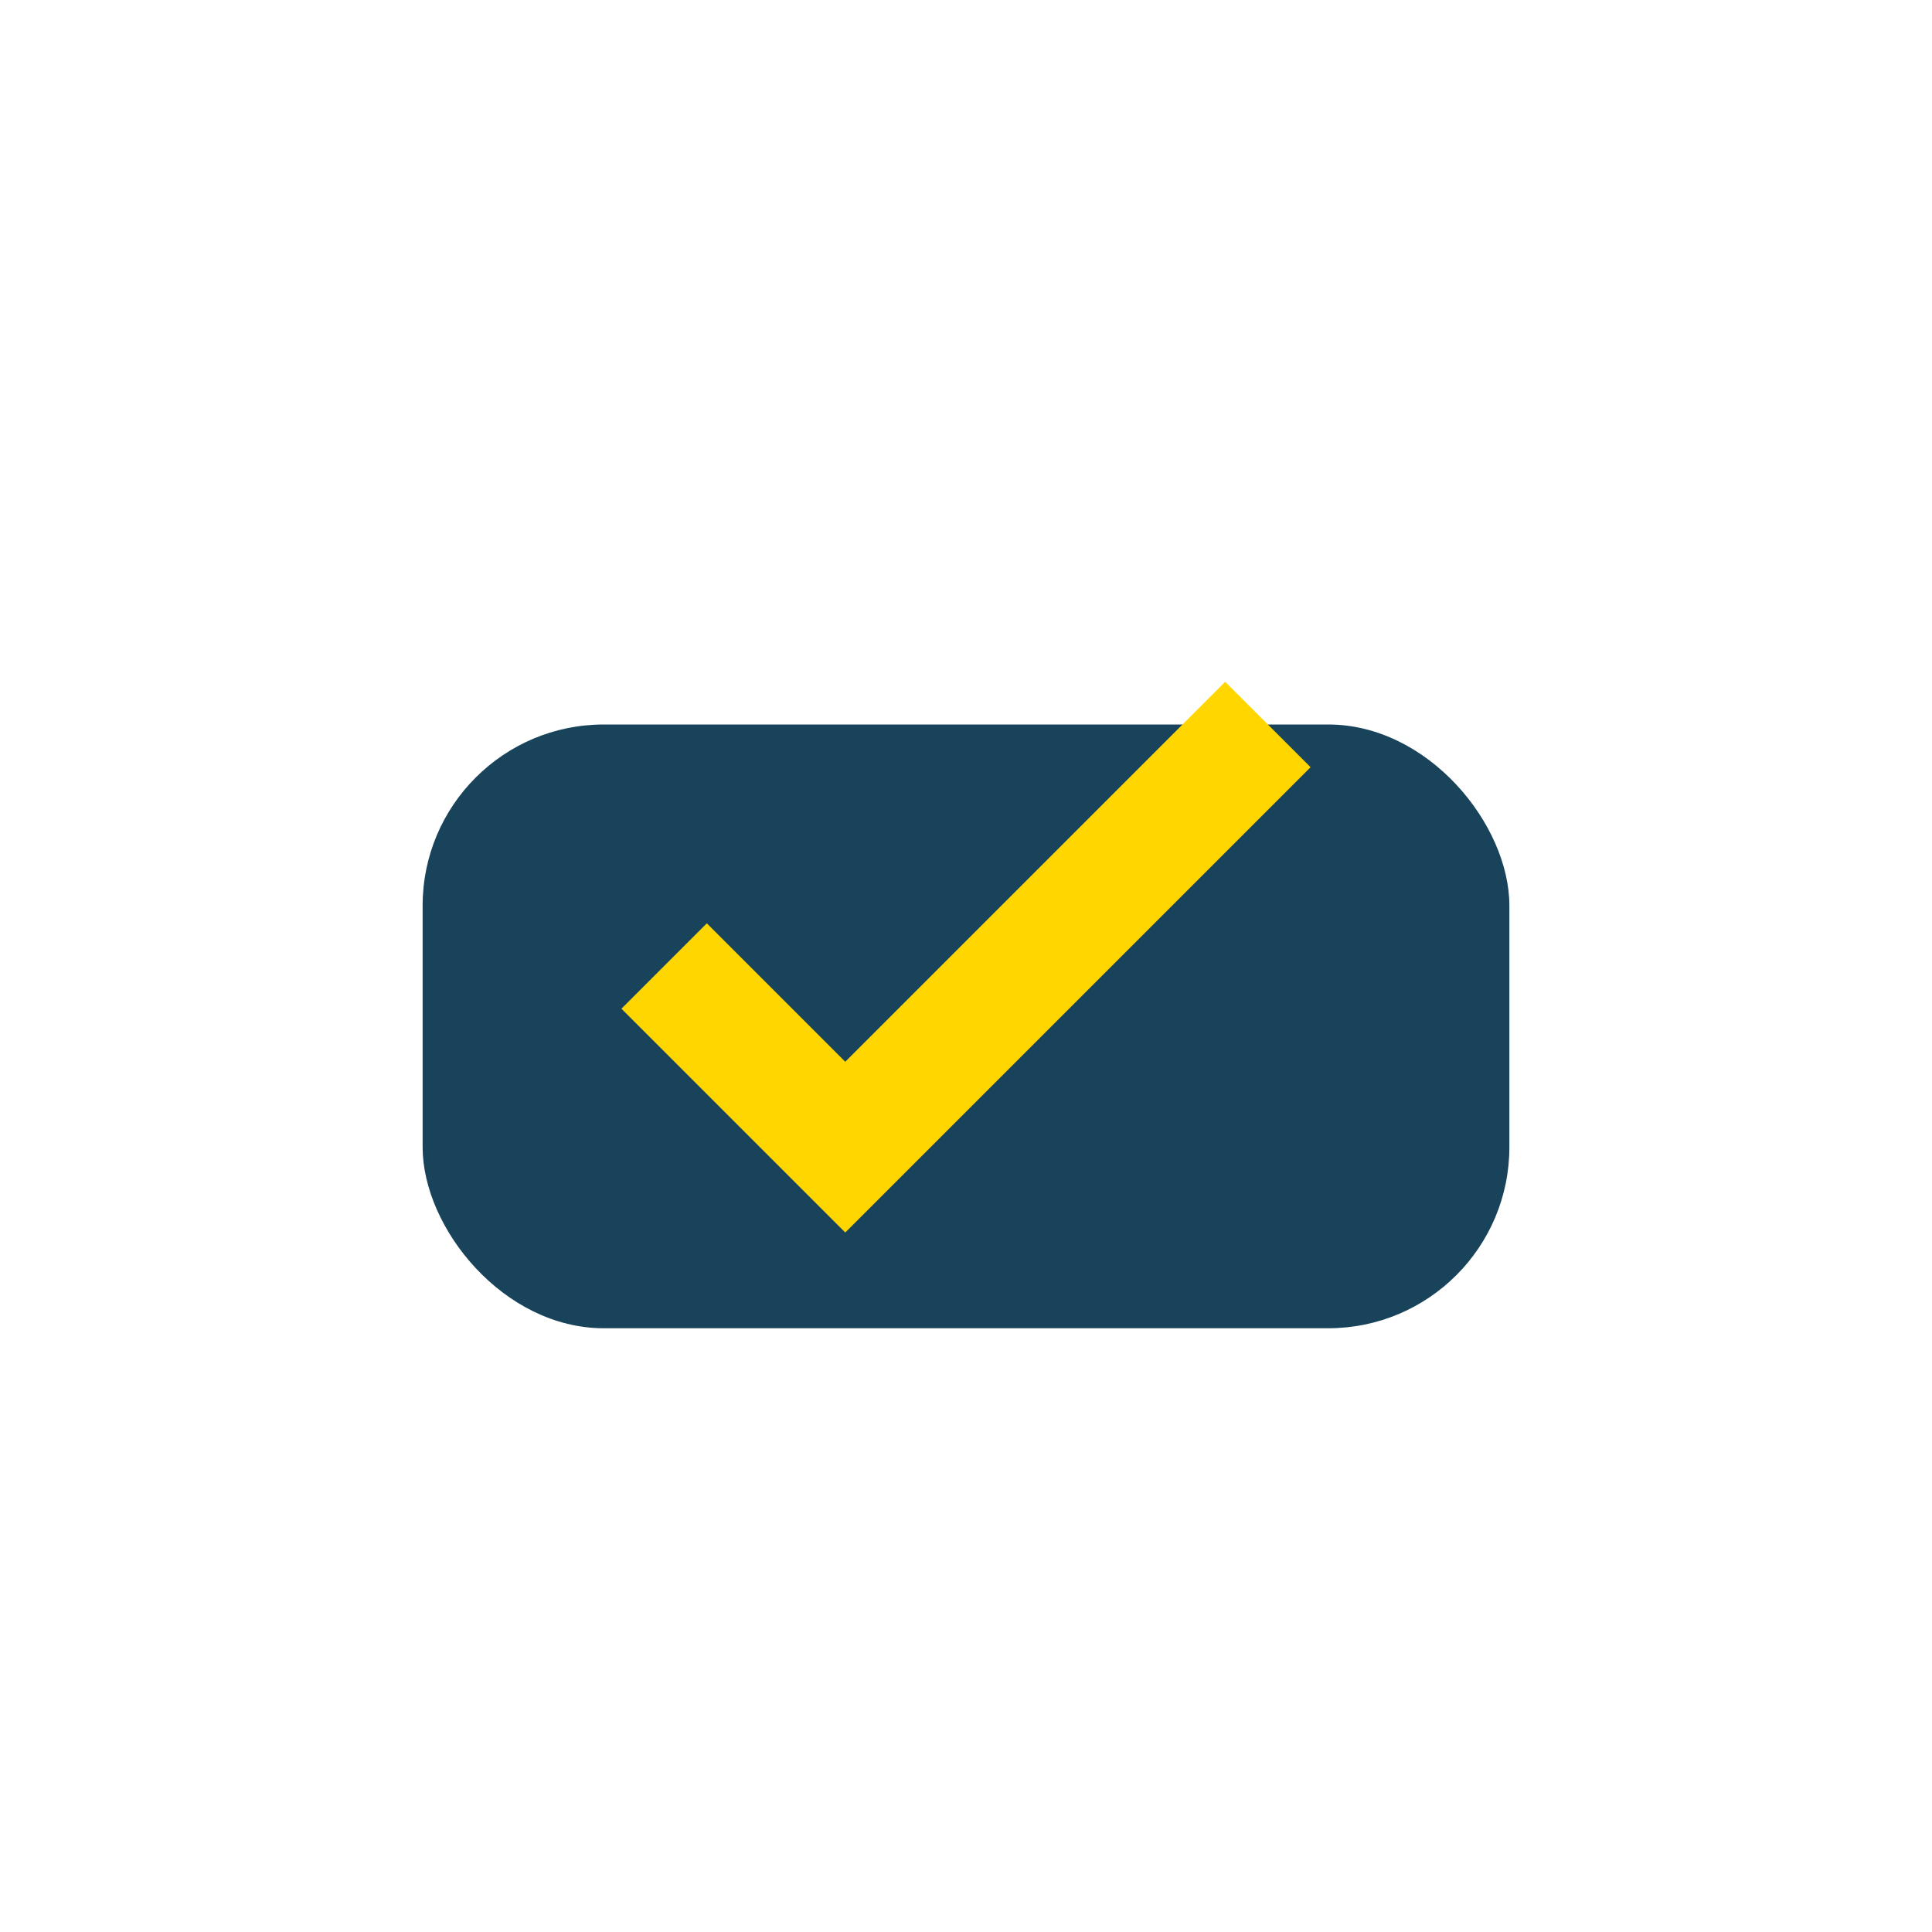
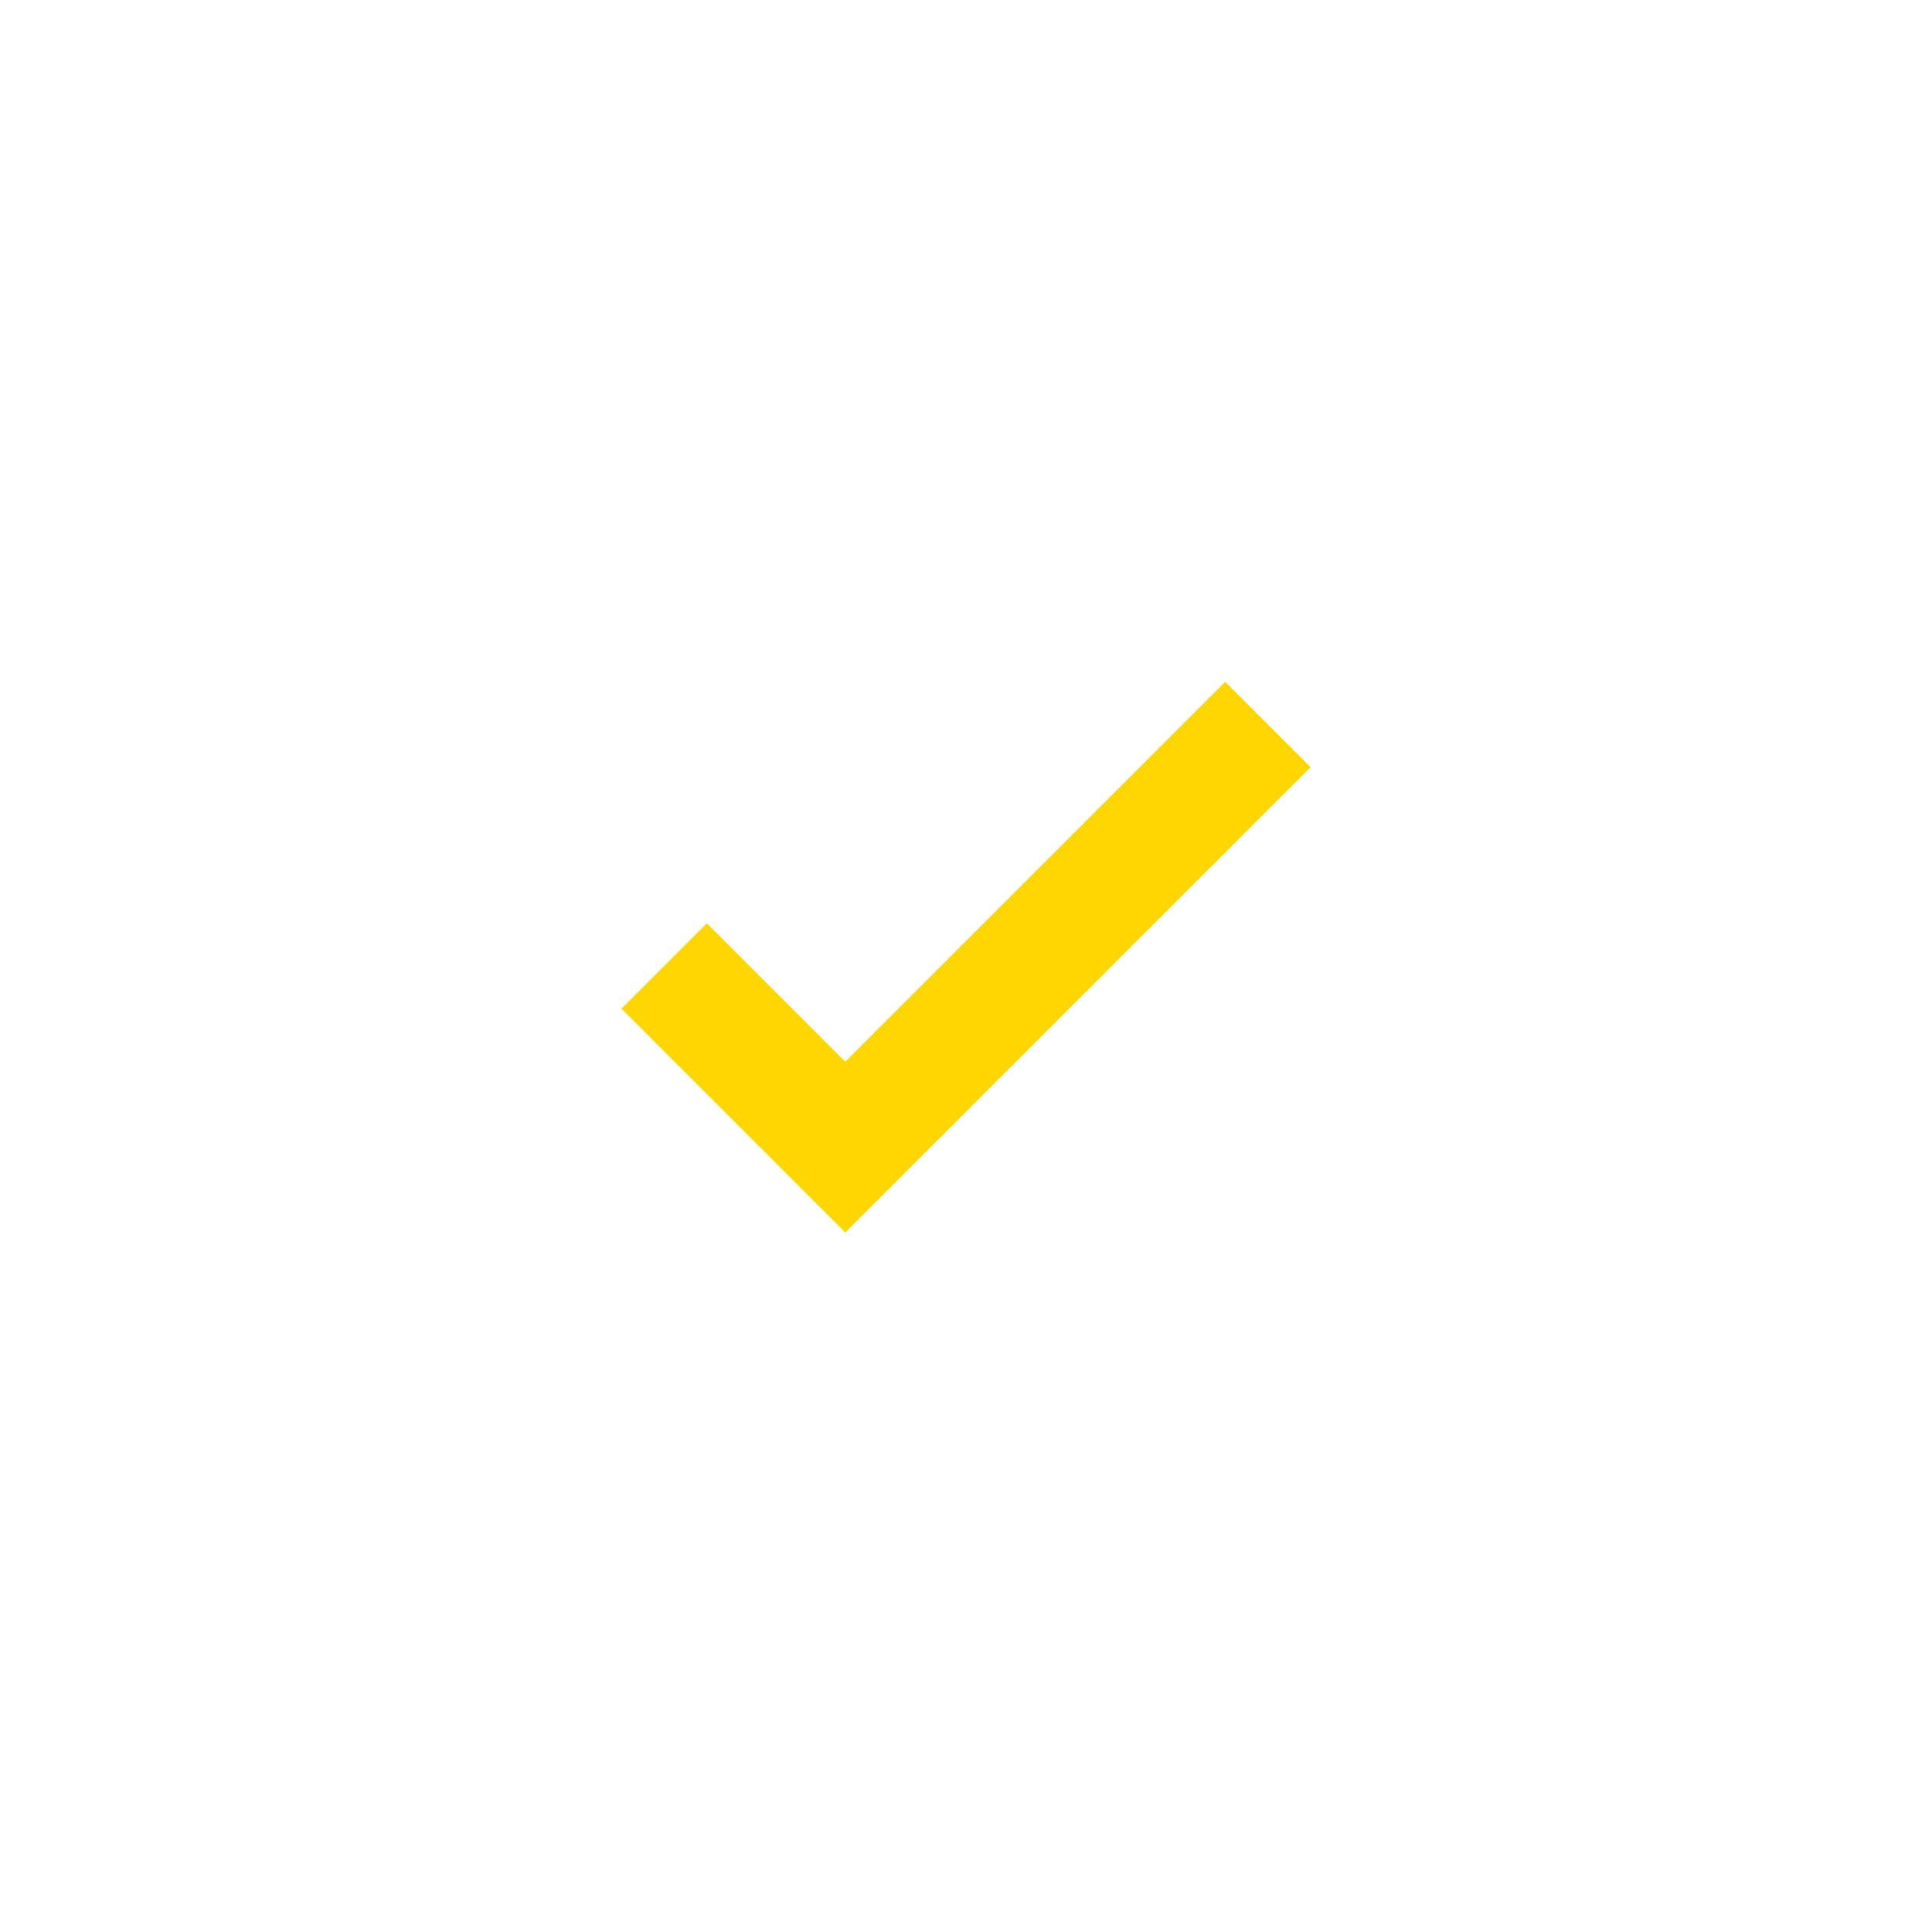
<svg xmlns="http://www.w3.org/2000/svg" width="32" height="32" viewBox="0 0 32 32">
-   <rect x="7" y="12" width="18" height="10" rx="3" fill="#18435A" />
  <path d="M11 16l3 3 7-7" stroke="#FFD600" stroke-width="2" fill="none" />
</svg>